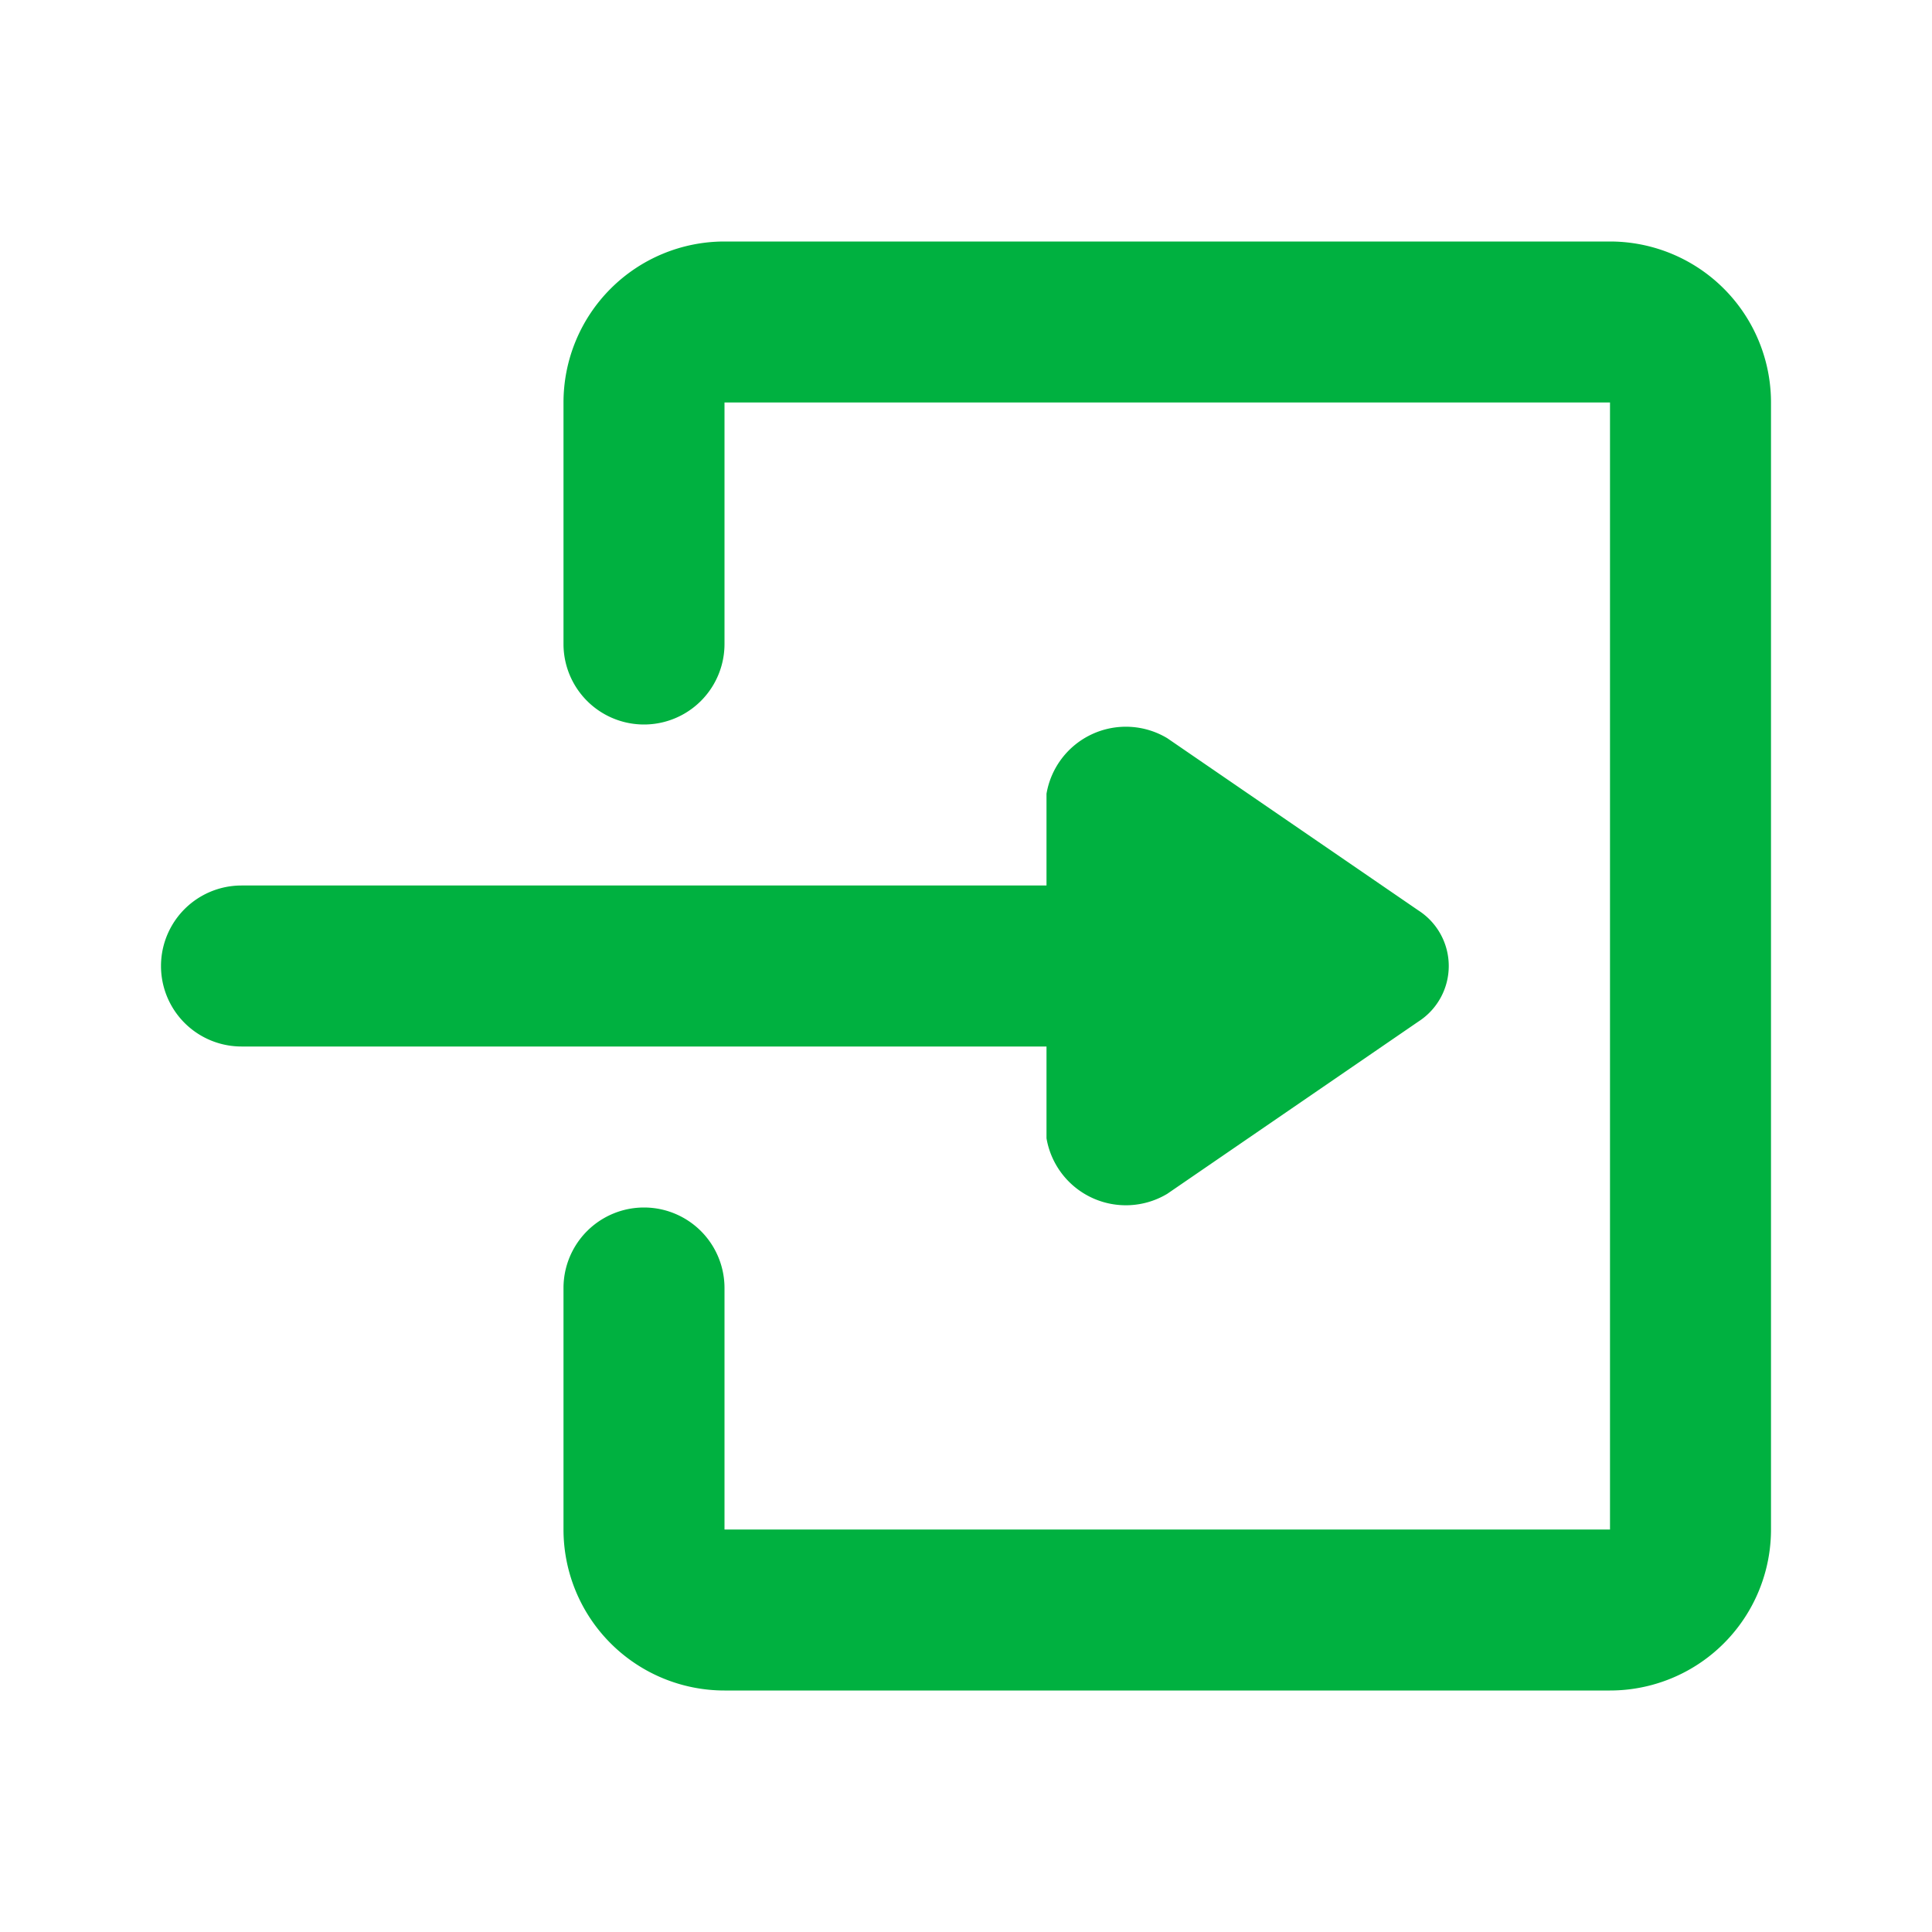
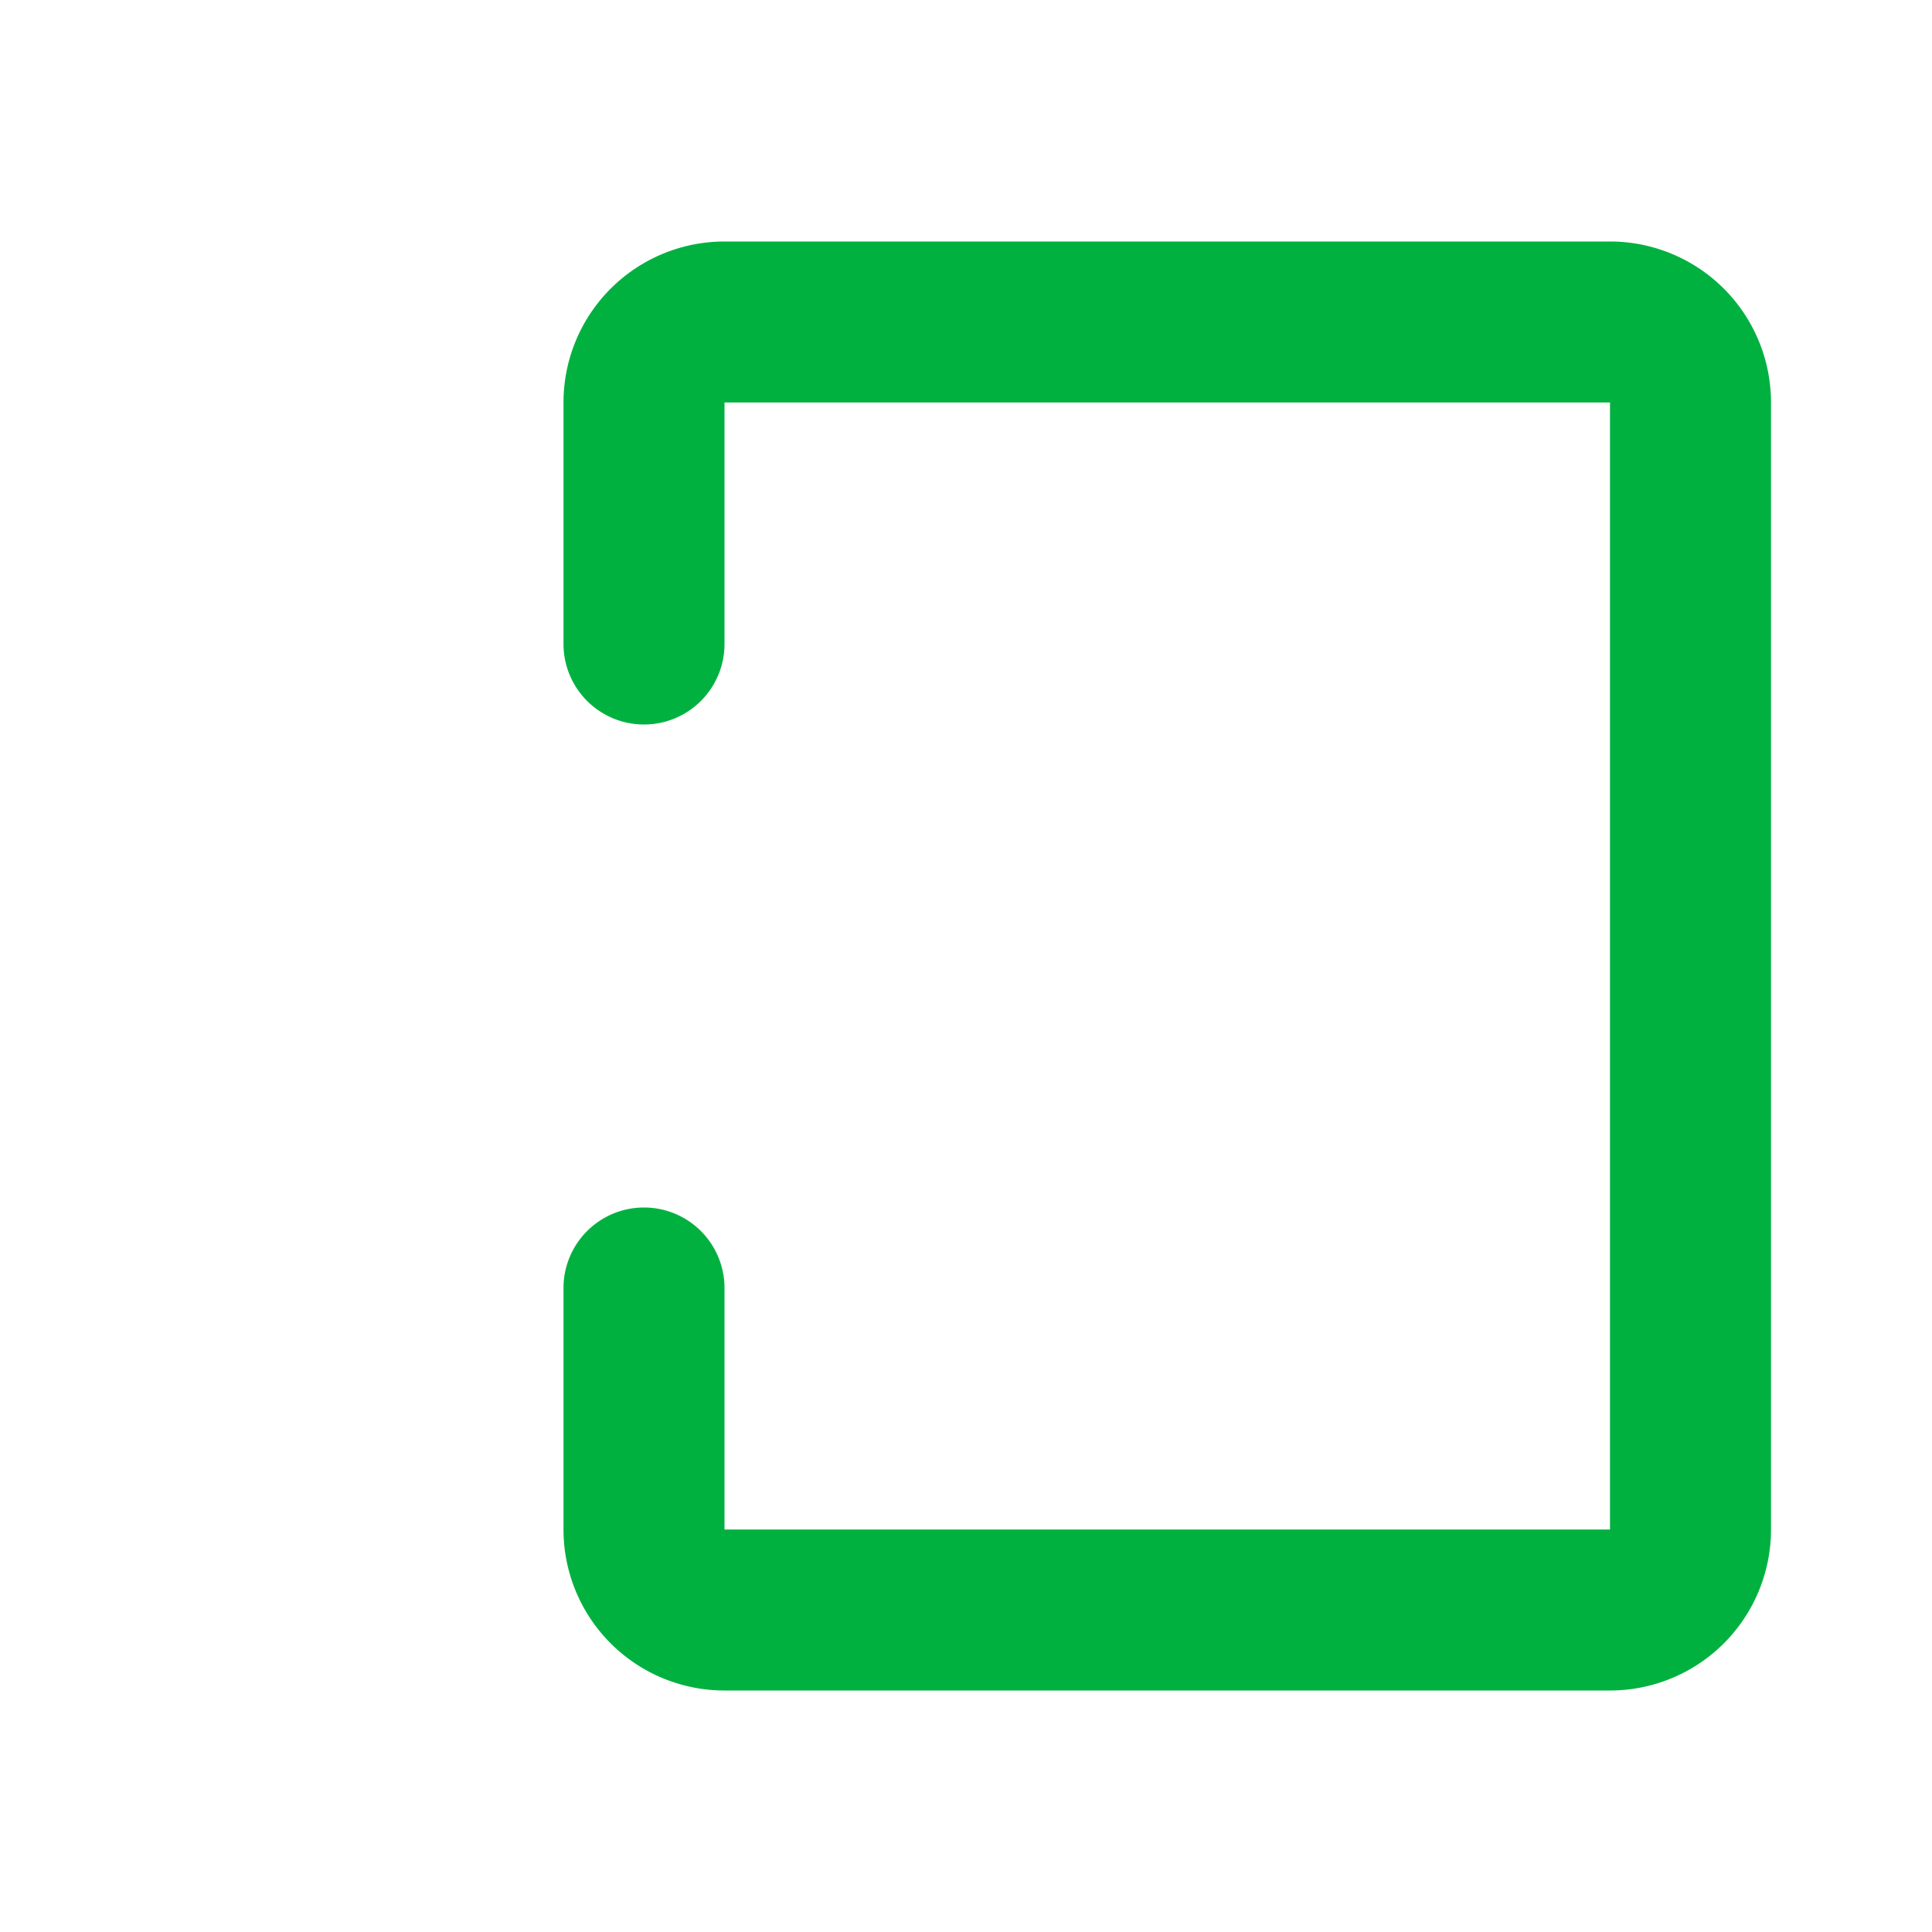
<svg xmlns="http://www.w3.org/2000/svg" fill="#000000" width="800px" height="800px" viewBox="0 0 24 24" id="log-in-4" data-name="Flat Color" class="icon flat-color">
  <g id="SVGRepo_bgCarrier" stroke-width="0" />
  <g id="SVGRepo_tracerCarrier" stroke-linecap="round" stroke-linejoin="round" />
  <g id="SVGRepo_iconCarrier">
-     <path id="secondary" d="M17.62,11.31,14.5,9.17a1,1,0,0,0-1.5.69V11H3a1,1,0,0,0,0,2H13v1.14a1,1,0,0,0,1.5.69l3.12-2.14A.82.82,0,0,0,17.62,11.31Z" style="fill: #00b140;" />
    <path id="primary" d="M20,21H9a2,2,0,0,1-2-2V16a1,1,0,0,1,2,0v3H20V5H9V8A1,1,0,0,1,7,8V5A2,2,0,0,1,9,3H20a2,2,0,0,1,2,2V19A2,2,0,0,1,20,21Z" style="fill: #00b14000000;" />
  </g>
</svg>